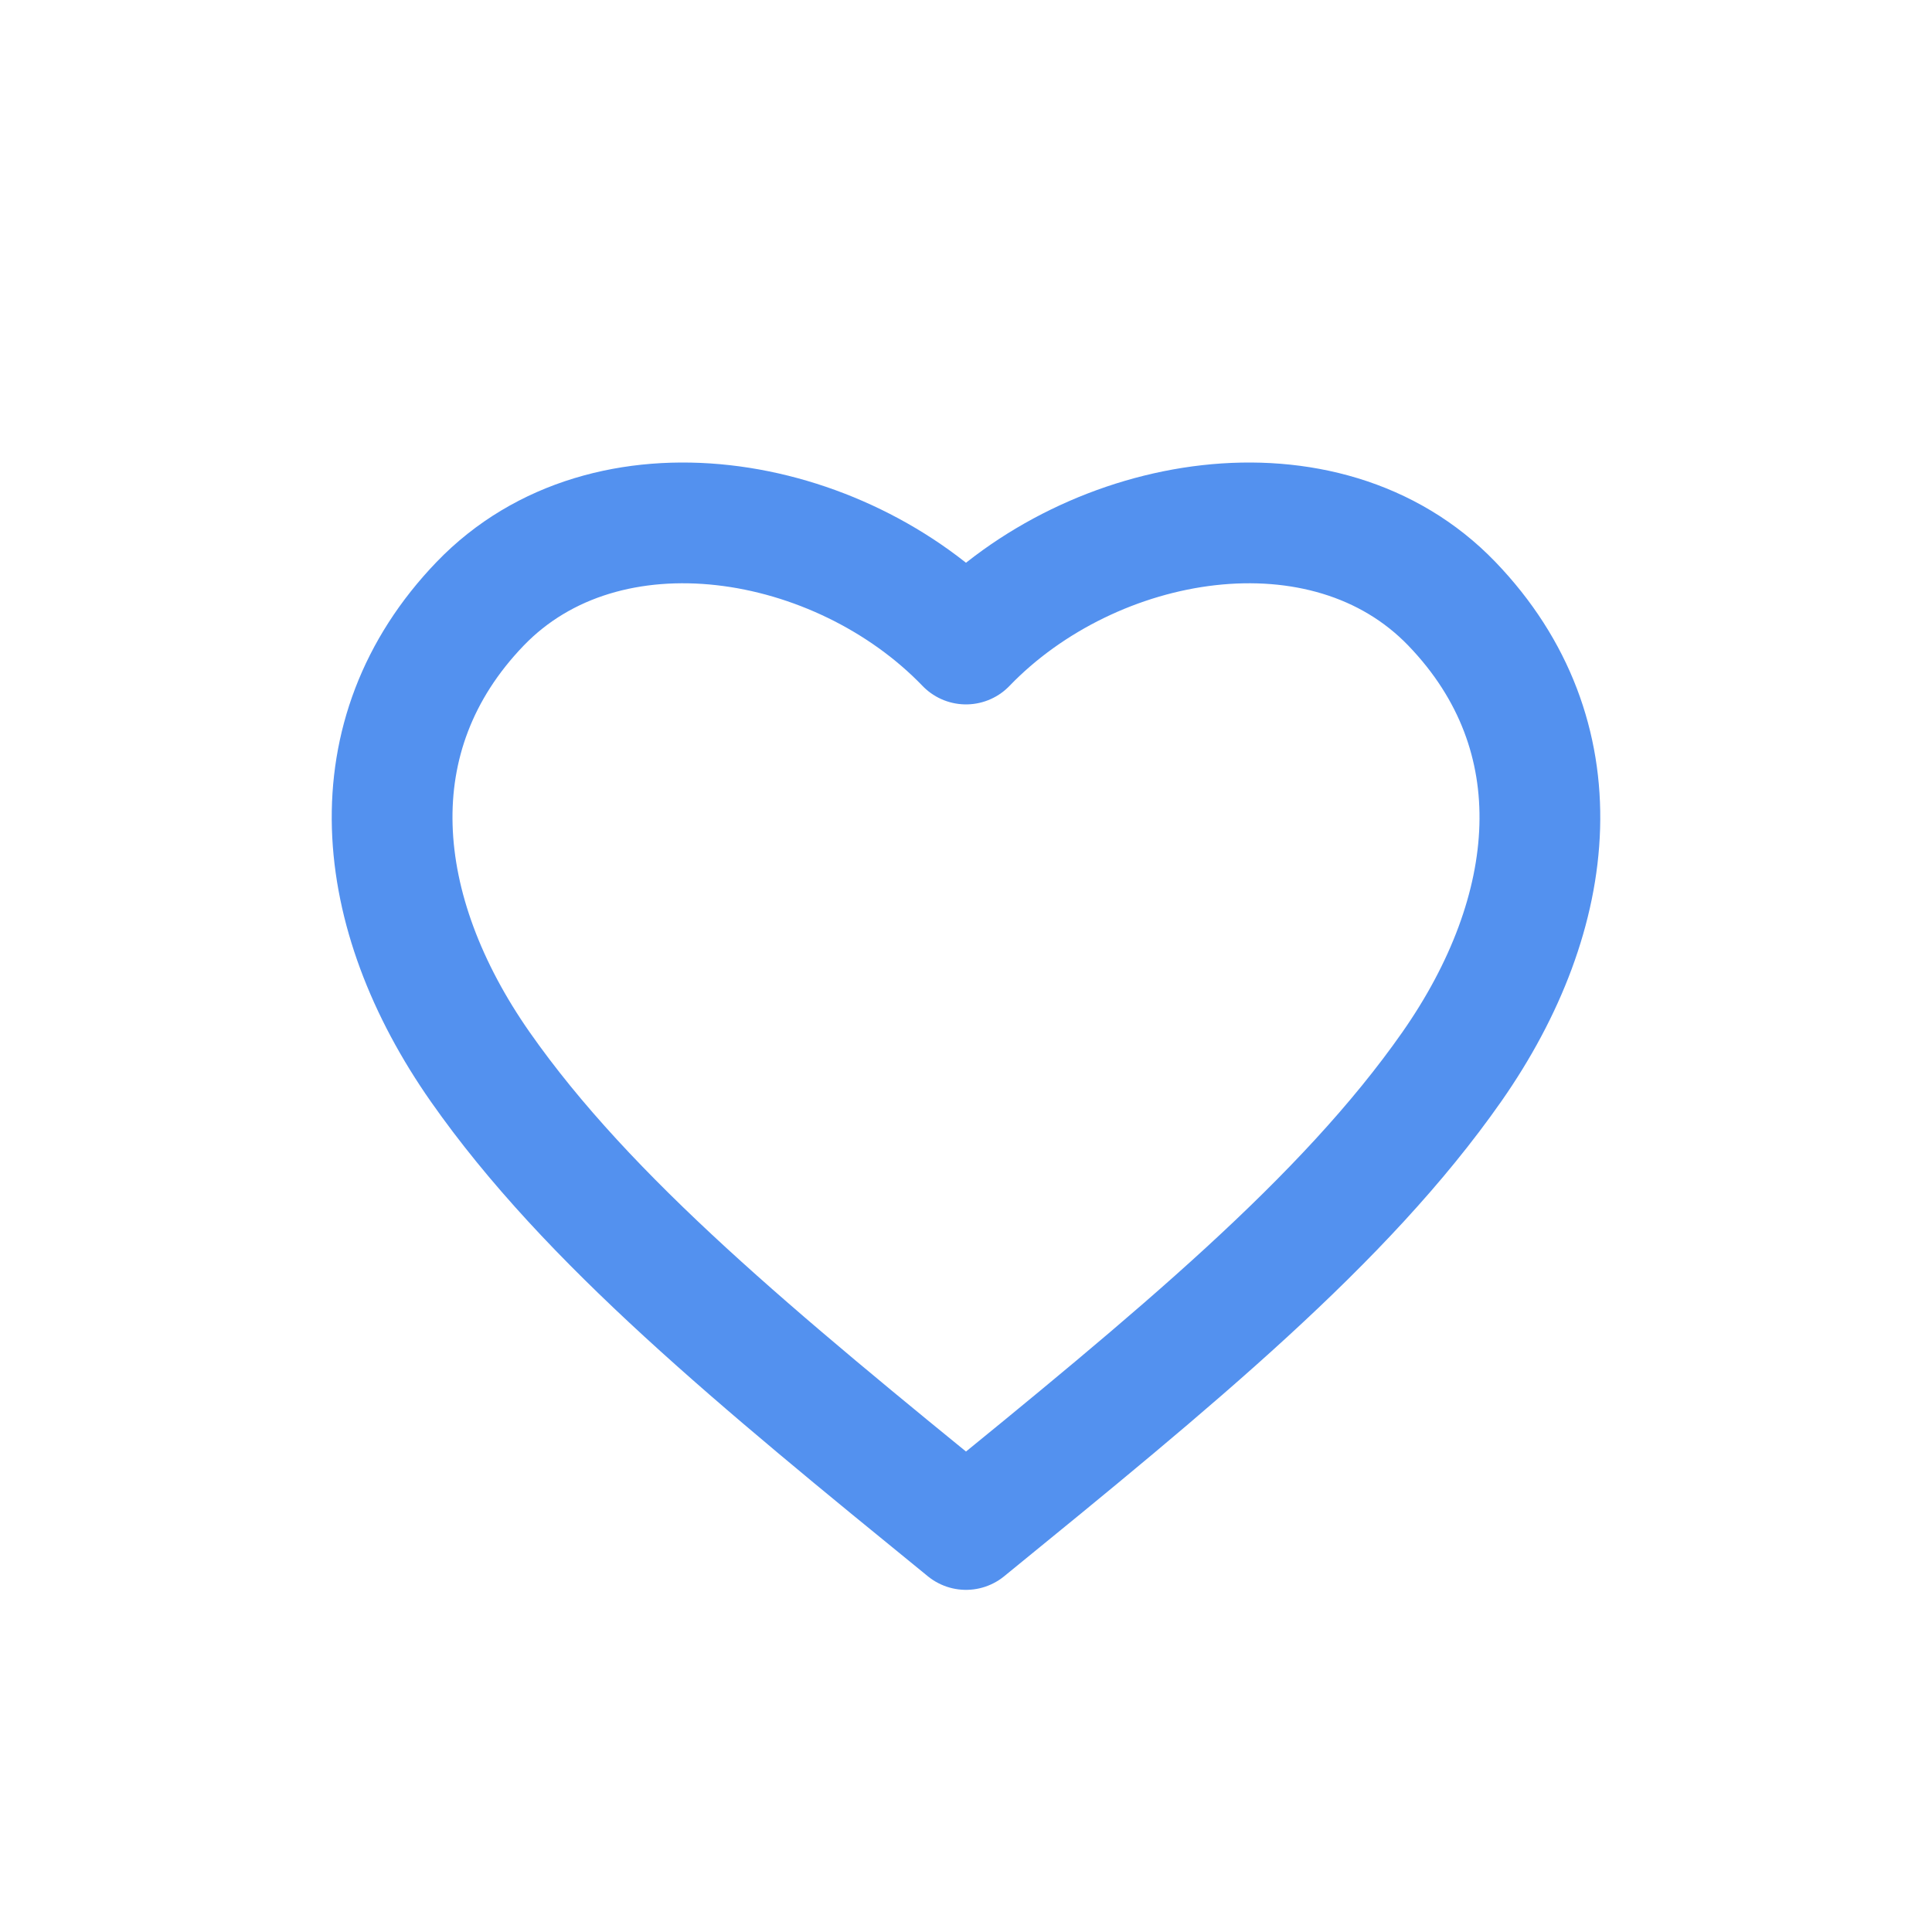
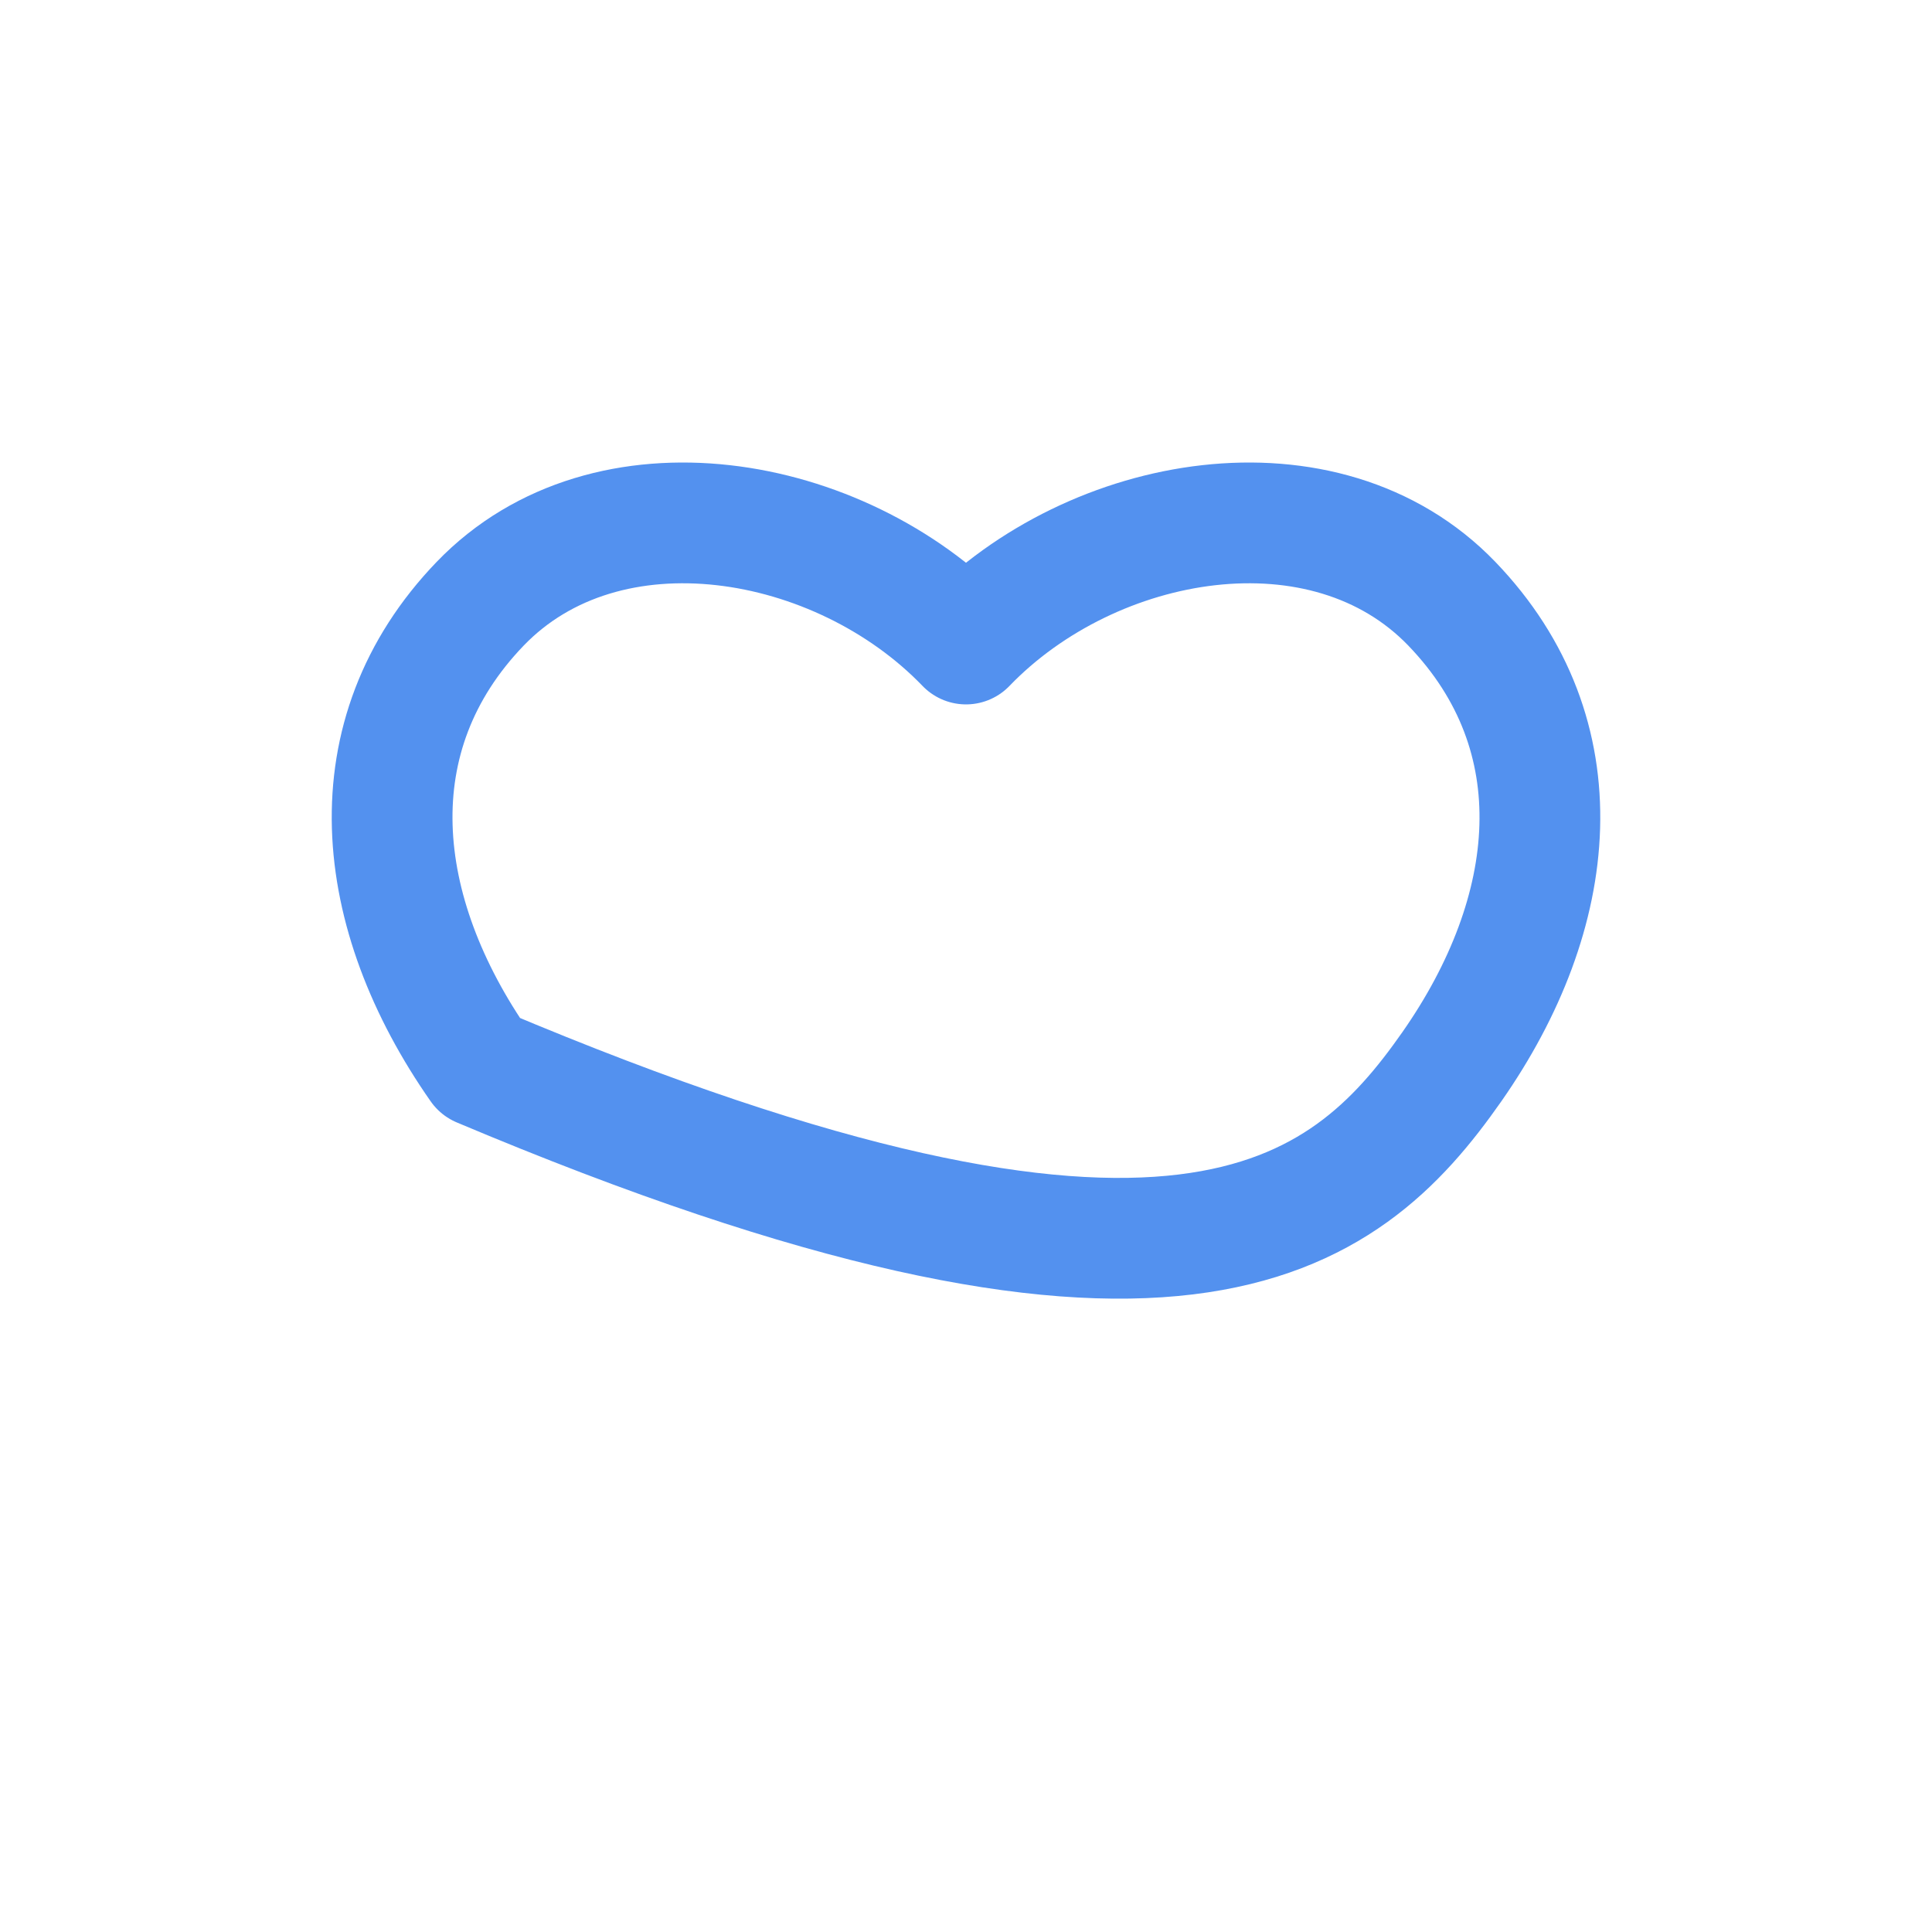
<svg xmlns="http://www.w3.org/2000/svg" width="32" height="32" viewBox="0 0 32 32" fill="none">
-   <path d="M16 10.667C13.901 8.487 10.053 7.82 7.953 10C5.856 12.18 6.167 15.115 7.953 17.669C9.741 20.224 12.547 22.52 16 25.333C19.453 22.52 22.259 20.224 24.047 17.669C25.833 15.115 26.144 12.18 24.047 10C21.947 7.82 18.099 8.487 16 10.667Z" stroke="#5391EF" stroke-width="2" stroke-linejoin="round" />
+   <path d="M16 10.667C13.901 8.487 10.053 7.82 7.953 10C5.856 12.18 6.167 15.115 7.953 17.669C19.453 22.52 22.259 20.224 24.047 17.669C25.833 15.115 26.144 12.18 24.047 10C21.947 7.82 18.099 8.487 16 10.667Z" stroke="#5391EF" stroke-width="2" stroke-linejoin="round" />
</svg>